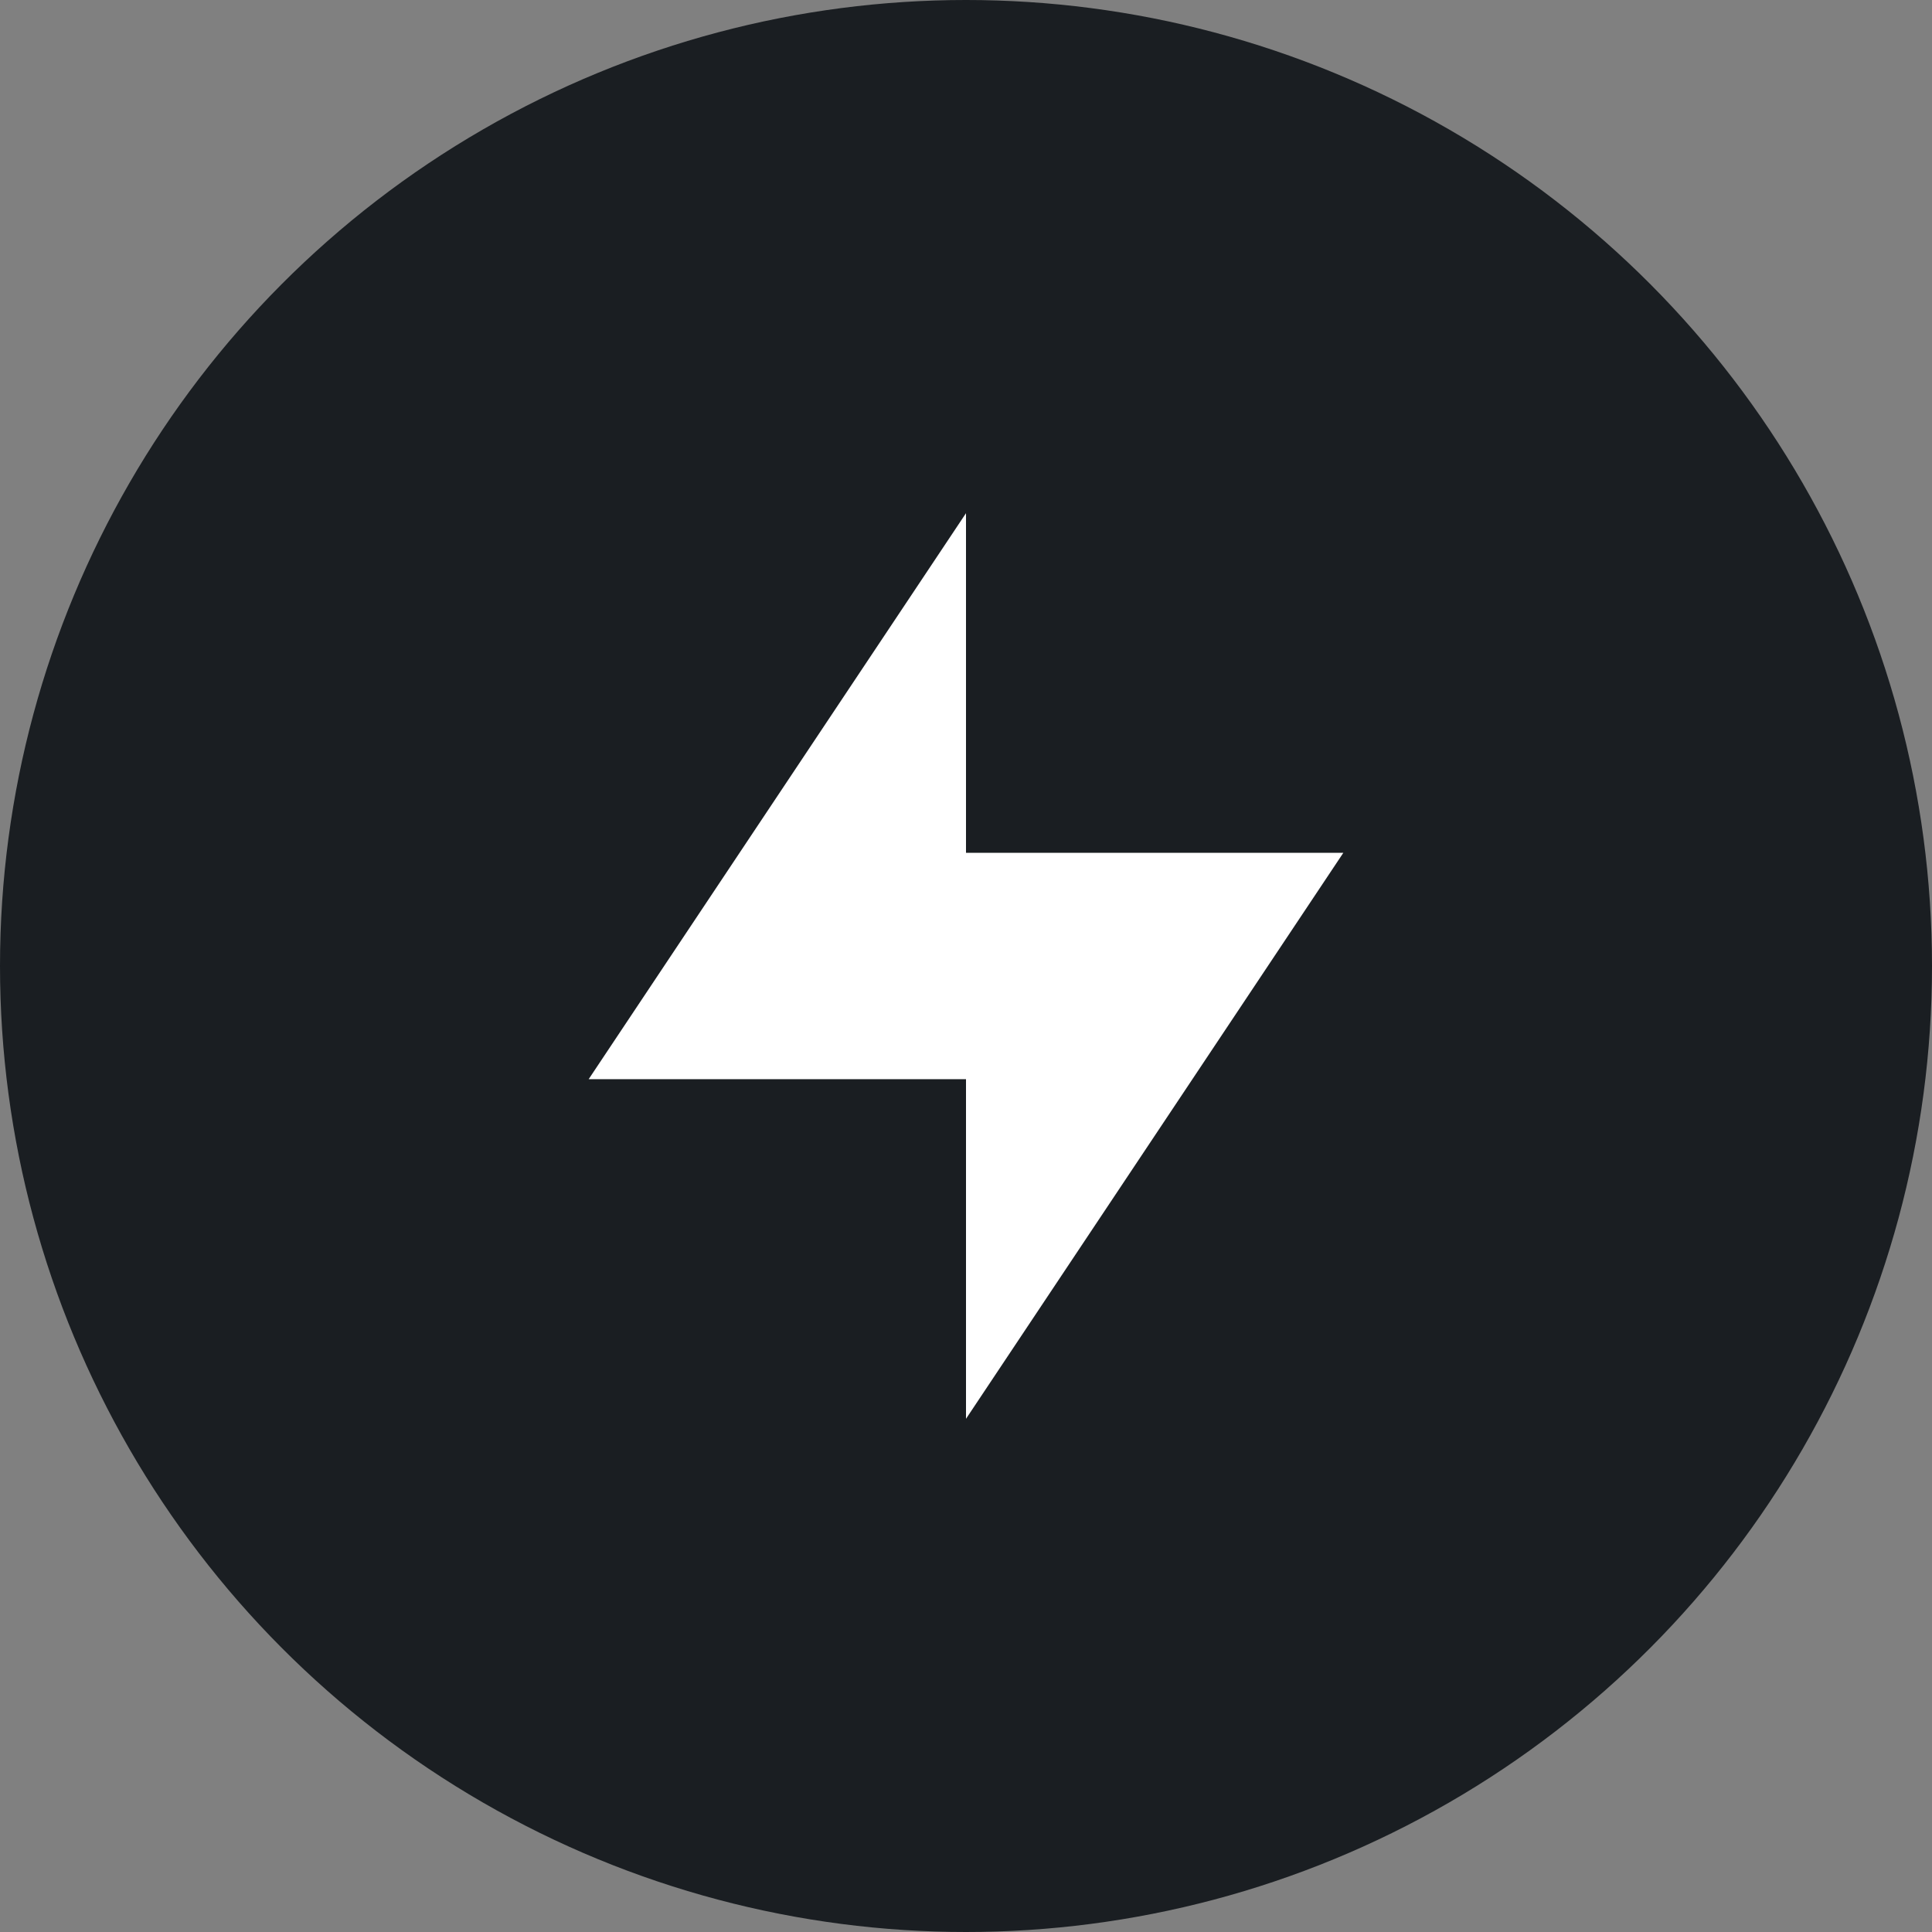
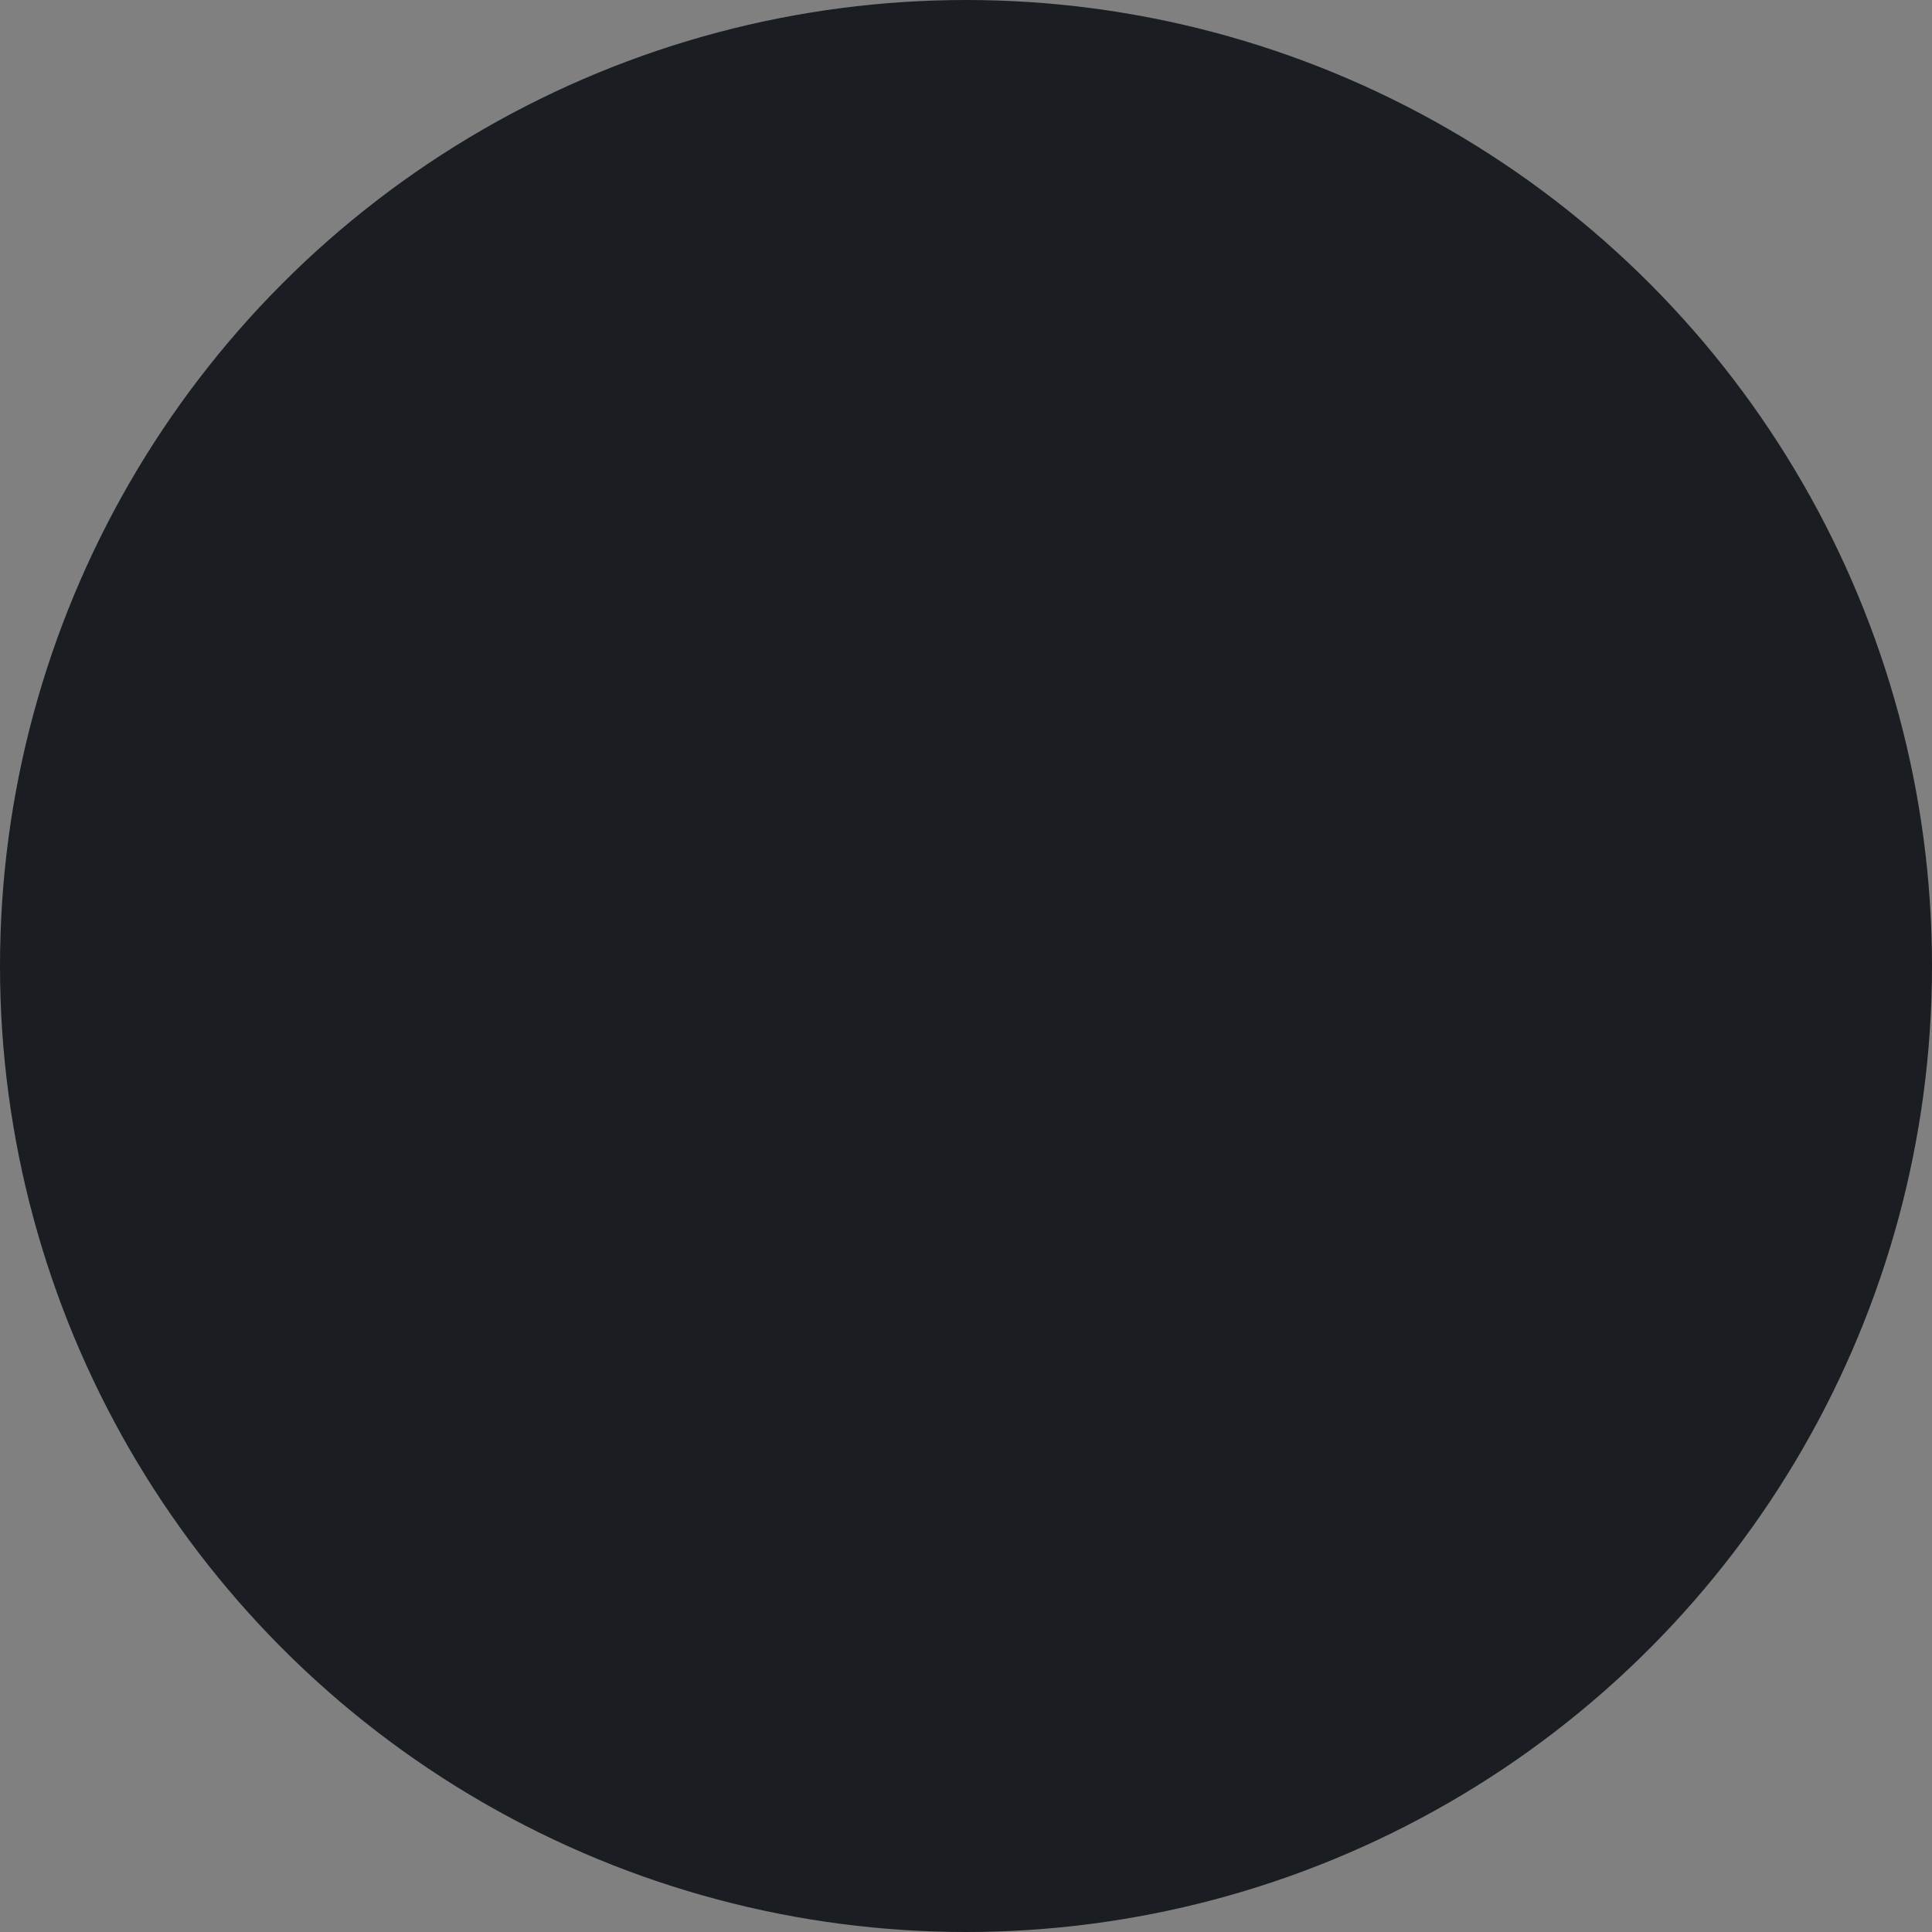
<svg xmlns="http://www.w3.org/2000/svg" width="32" height="32" viewBox="0 0 32 32" fill="none">
  <rect x="0" y="0" width="32" height="32" fill="#808080" stroke="none" />
  <circle cx="16" cy="16" r="16" fill="#1A1E22" />
-   <path d="M22.25 14.125H16V8.5L9.75 17.875H16V23.5L22.25 14.125Z" fill="white" />
</svg>